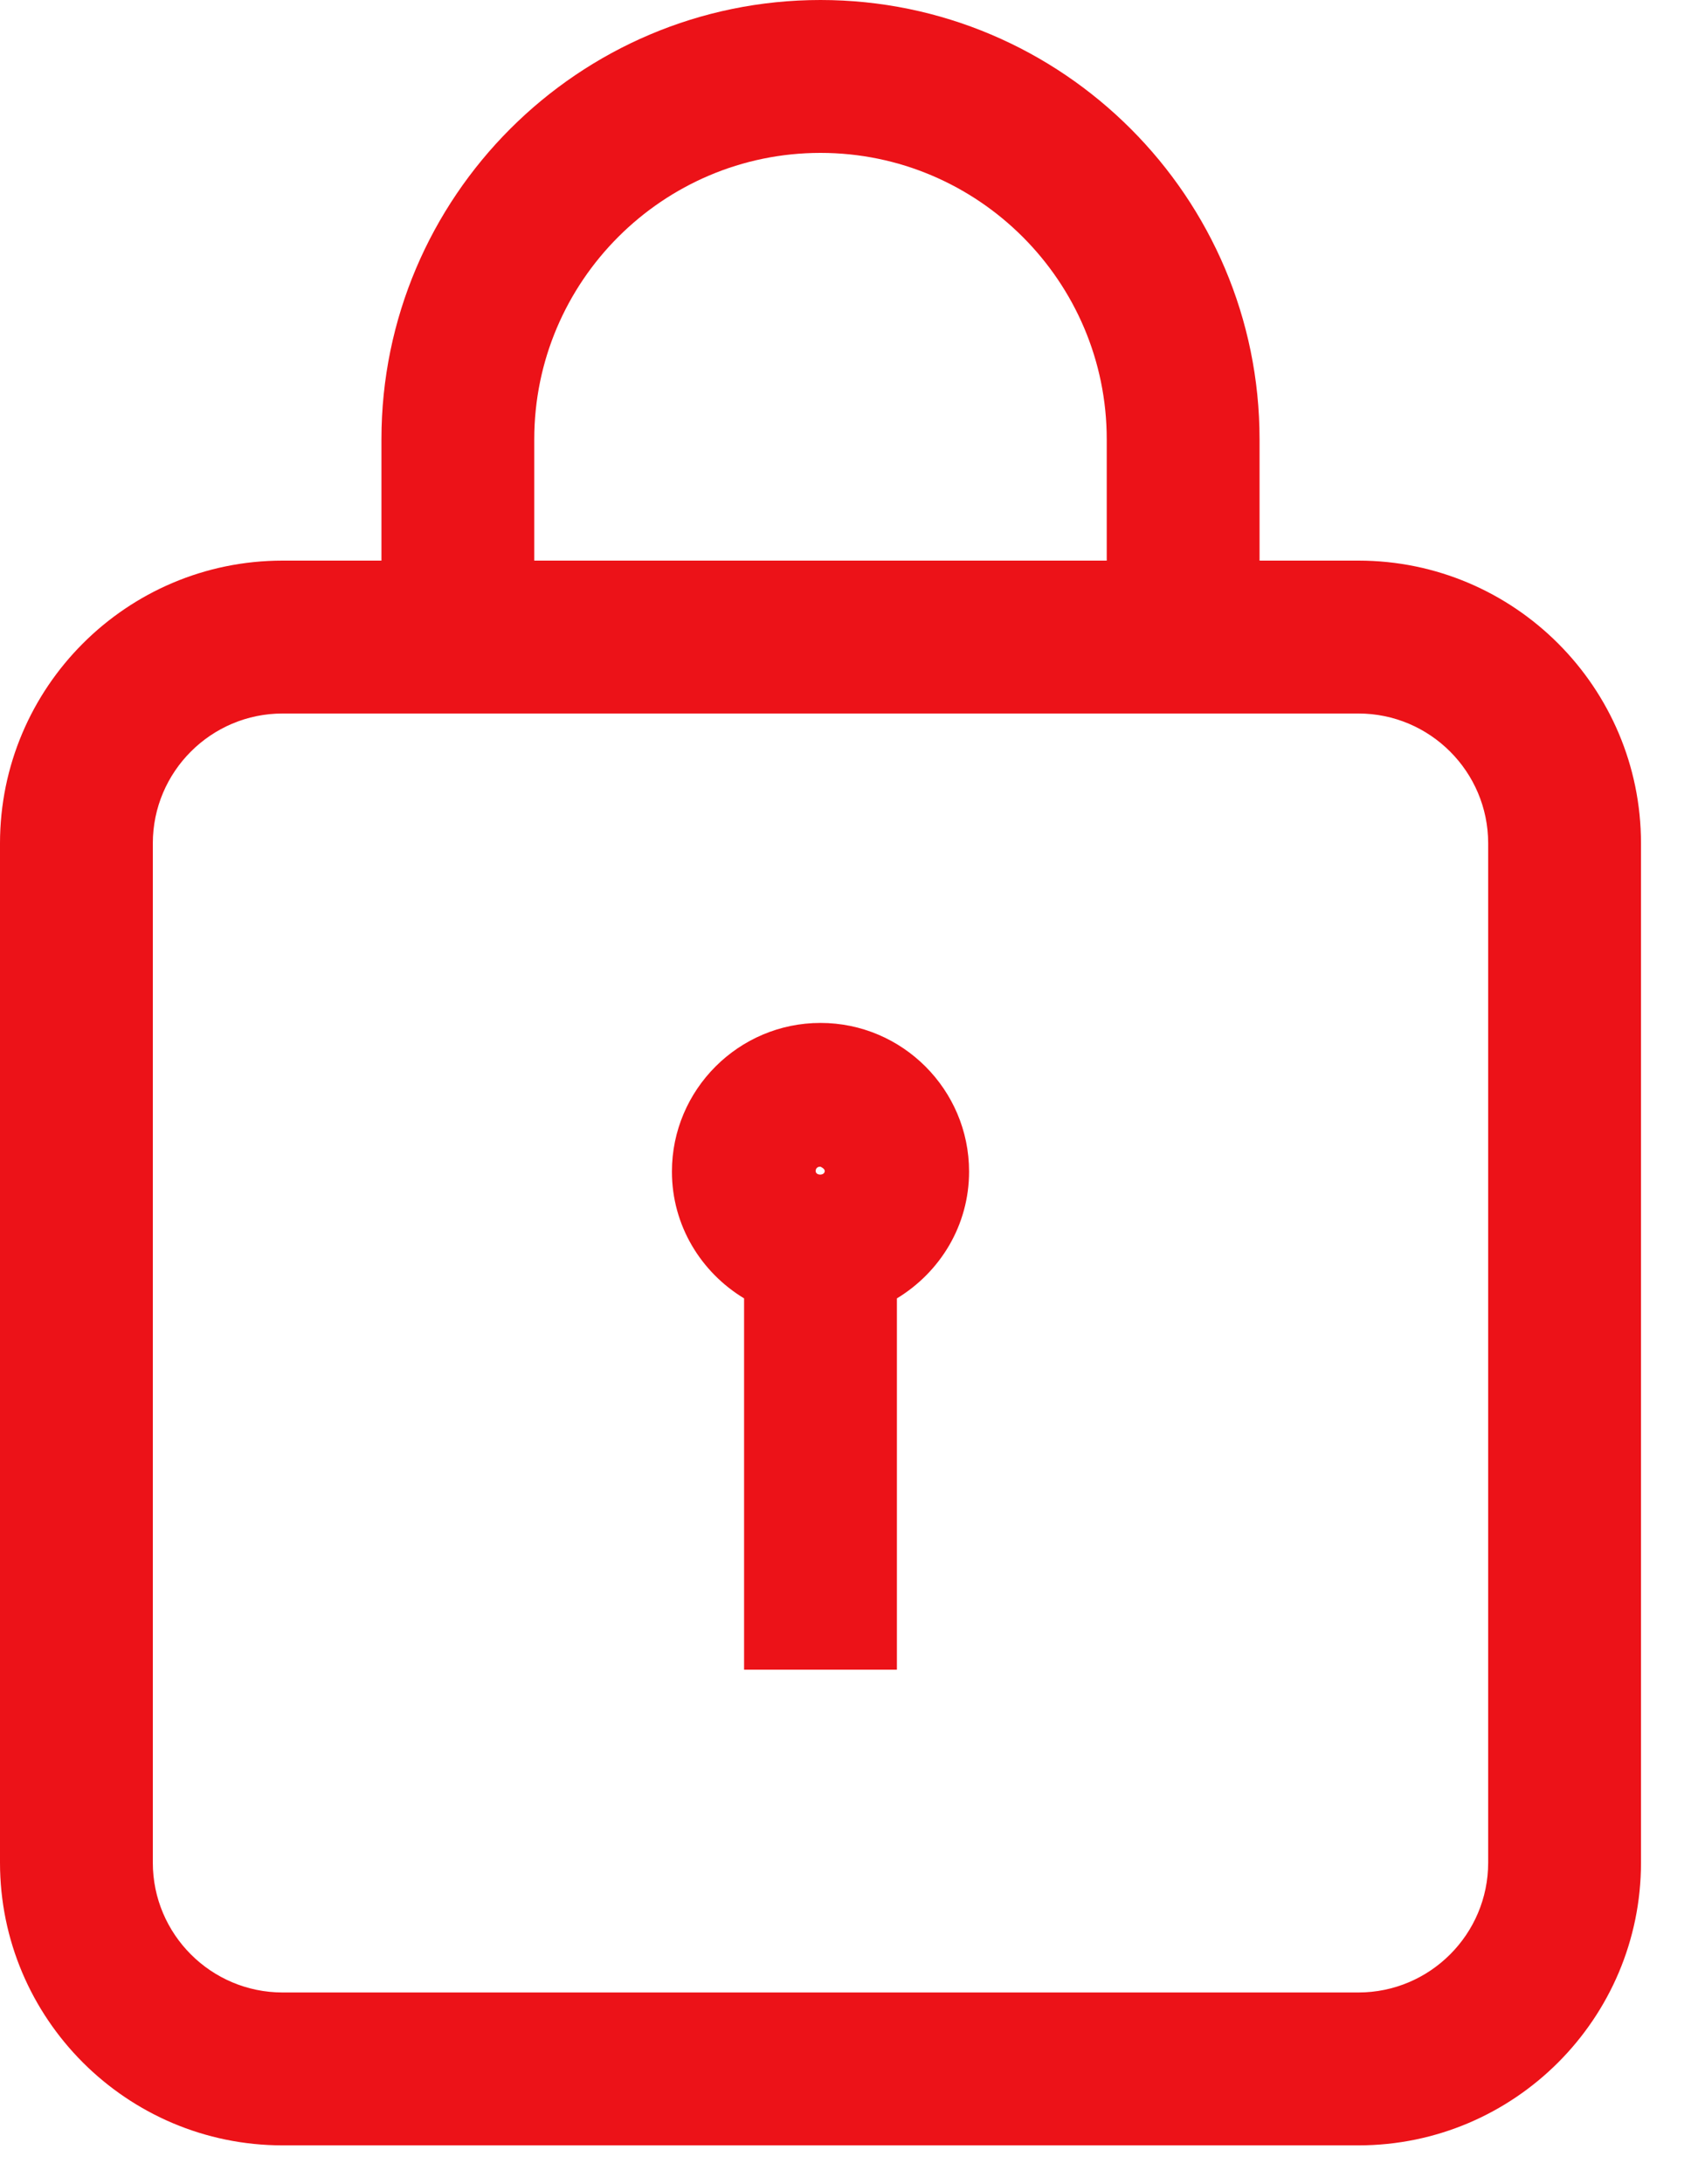
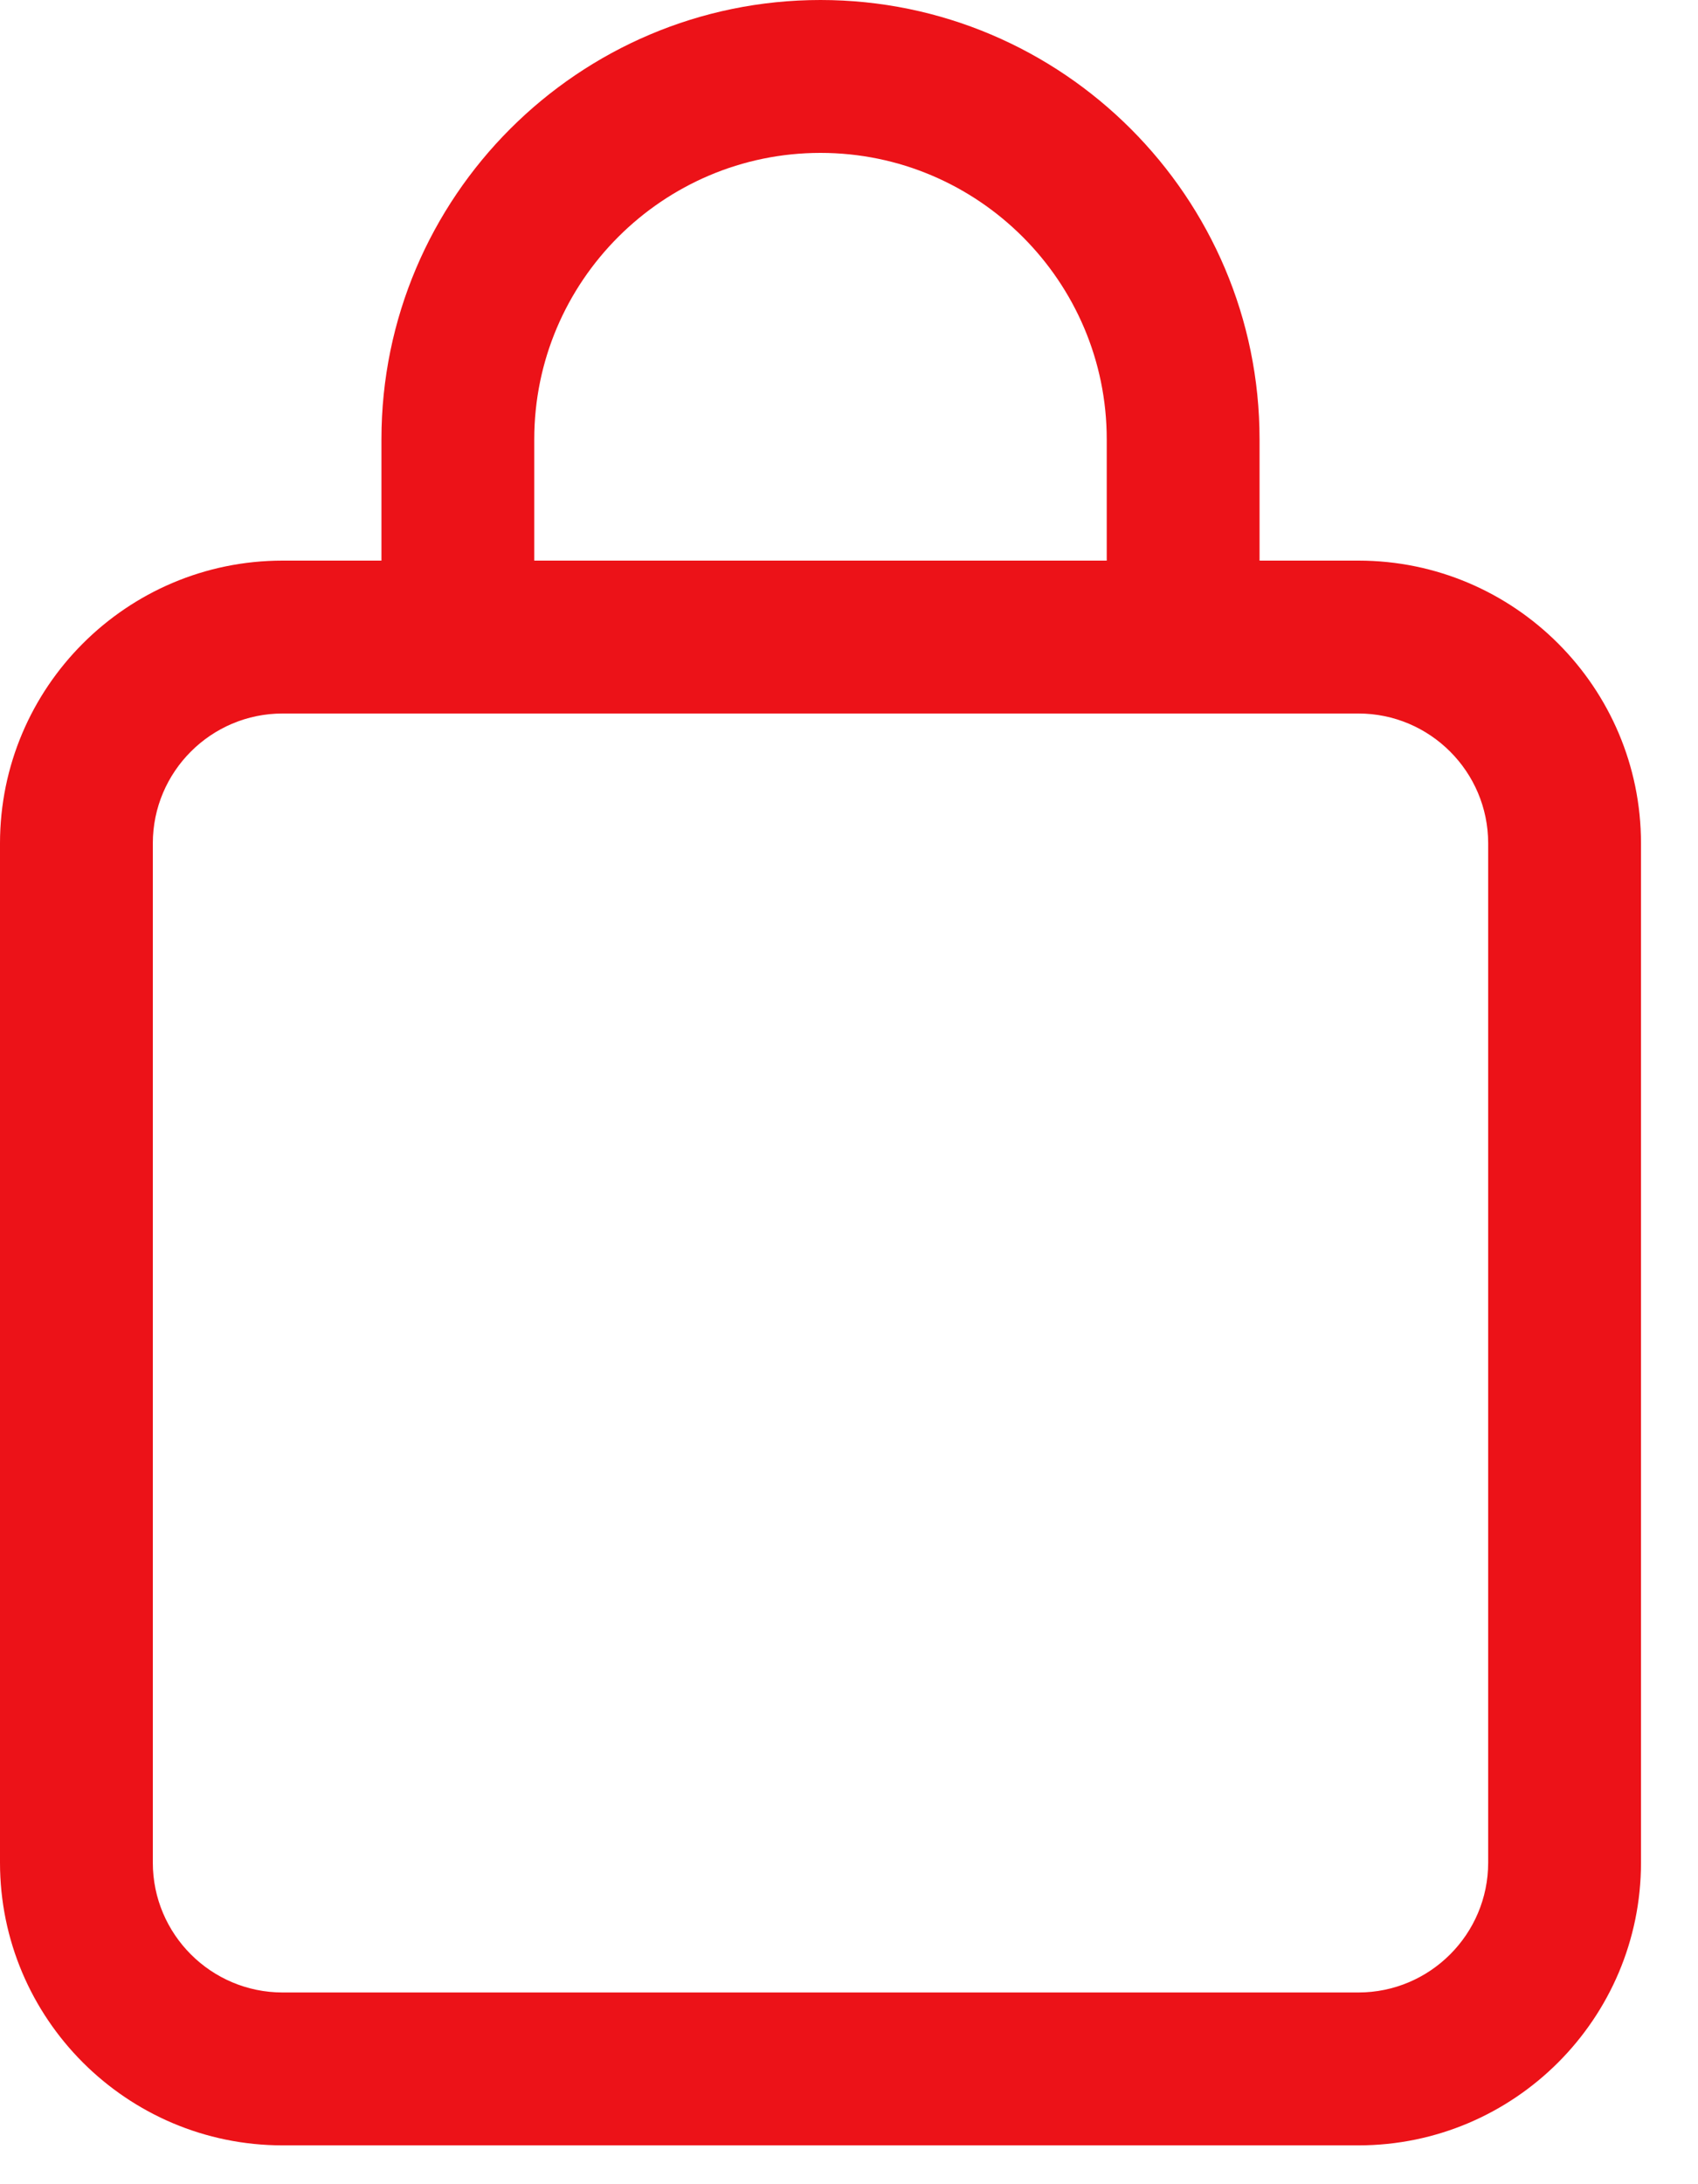
<svg xmlns="http://www.w3.org/2000/svg" width="28" height="36" viewBox="0 0 28 36" fill="none">
  <g clip-path="url(#clip0_141_339)">
    <path d="M22.4 9.24H20.77V7.24C20.77 3.25 17.52 0 13.53 0C9.54 0 6.29 3.25 6.29 7.24V9.24H4.66C2.09 9.24 0 11.33 0 13.9V30.7C0 33.27 2.09 35.36 4.66 35.36H22.4C24.97 35.36 27.06 33.27 27.06 30.7V13.9C27.06 11.33 24.97 9.24 22.4 9.24ZM8.81 7.24C8.81 4.64 10.93 2.52 13.53 2.52C16.13 2.52 18.25 4.64 18.25 7.24V9.24H8.81V7.24ZM24.54 30.7C24.54 31.88 23.58 32.84 22.4 32.84H4.66C3.48 32.84 2.52 31.88 2.52 30.7V13.9C2.52 12.72 3.48 11.76 4.66 11.76H22.4C23.58 11.76 24.54 12.72 24.54 13.9V30.7Z" fill="#EC1218" />
-     <path d="M13.53 16.86C12.18 16.86 11.08 17.96 11.08 19.31C11.08 20.2 11.56 20.97 12.27 21.4V27.52H14.79V21.4C15.5 20.97 15.98 20.2 15.98 19.31C15.98 17.96 14.88 16.86 13.53 16.86ZM13.53 19.23C13.53 19.23 13.6 19.26 13.6 19.3C13.6 19.38 13.45 19.38 13.45 19.3C13.45 19.26 13.48 19.23 13.52 19.23H13.53Z" fill="#EC1218" />
  </g>
  <defs>
    <clipPath id="clip0_141_339">
      <rect width="27.06" height="35.36" fill="white" />
    </clipPath>
  </defs>
</svg>